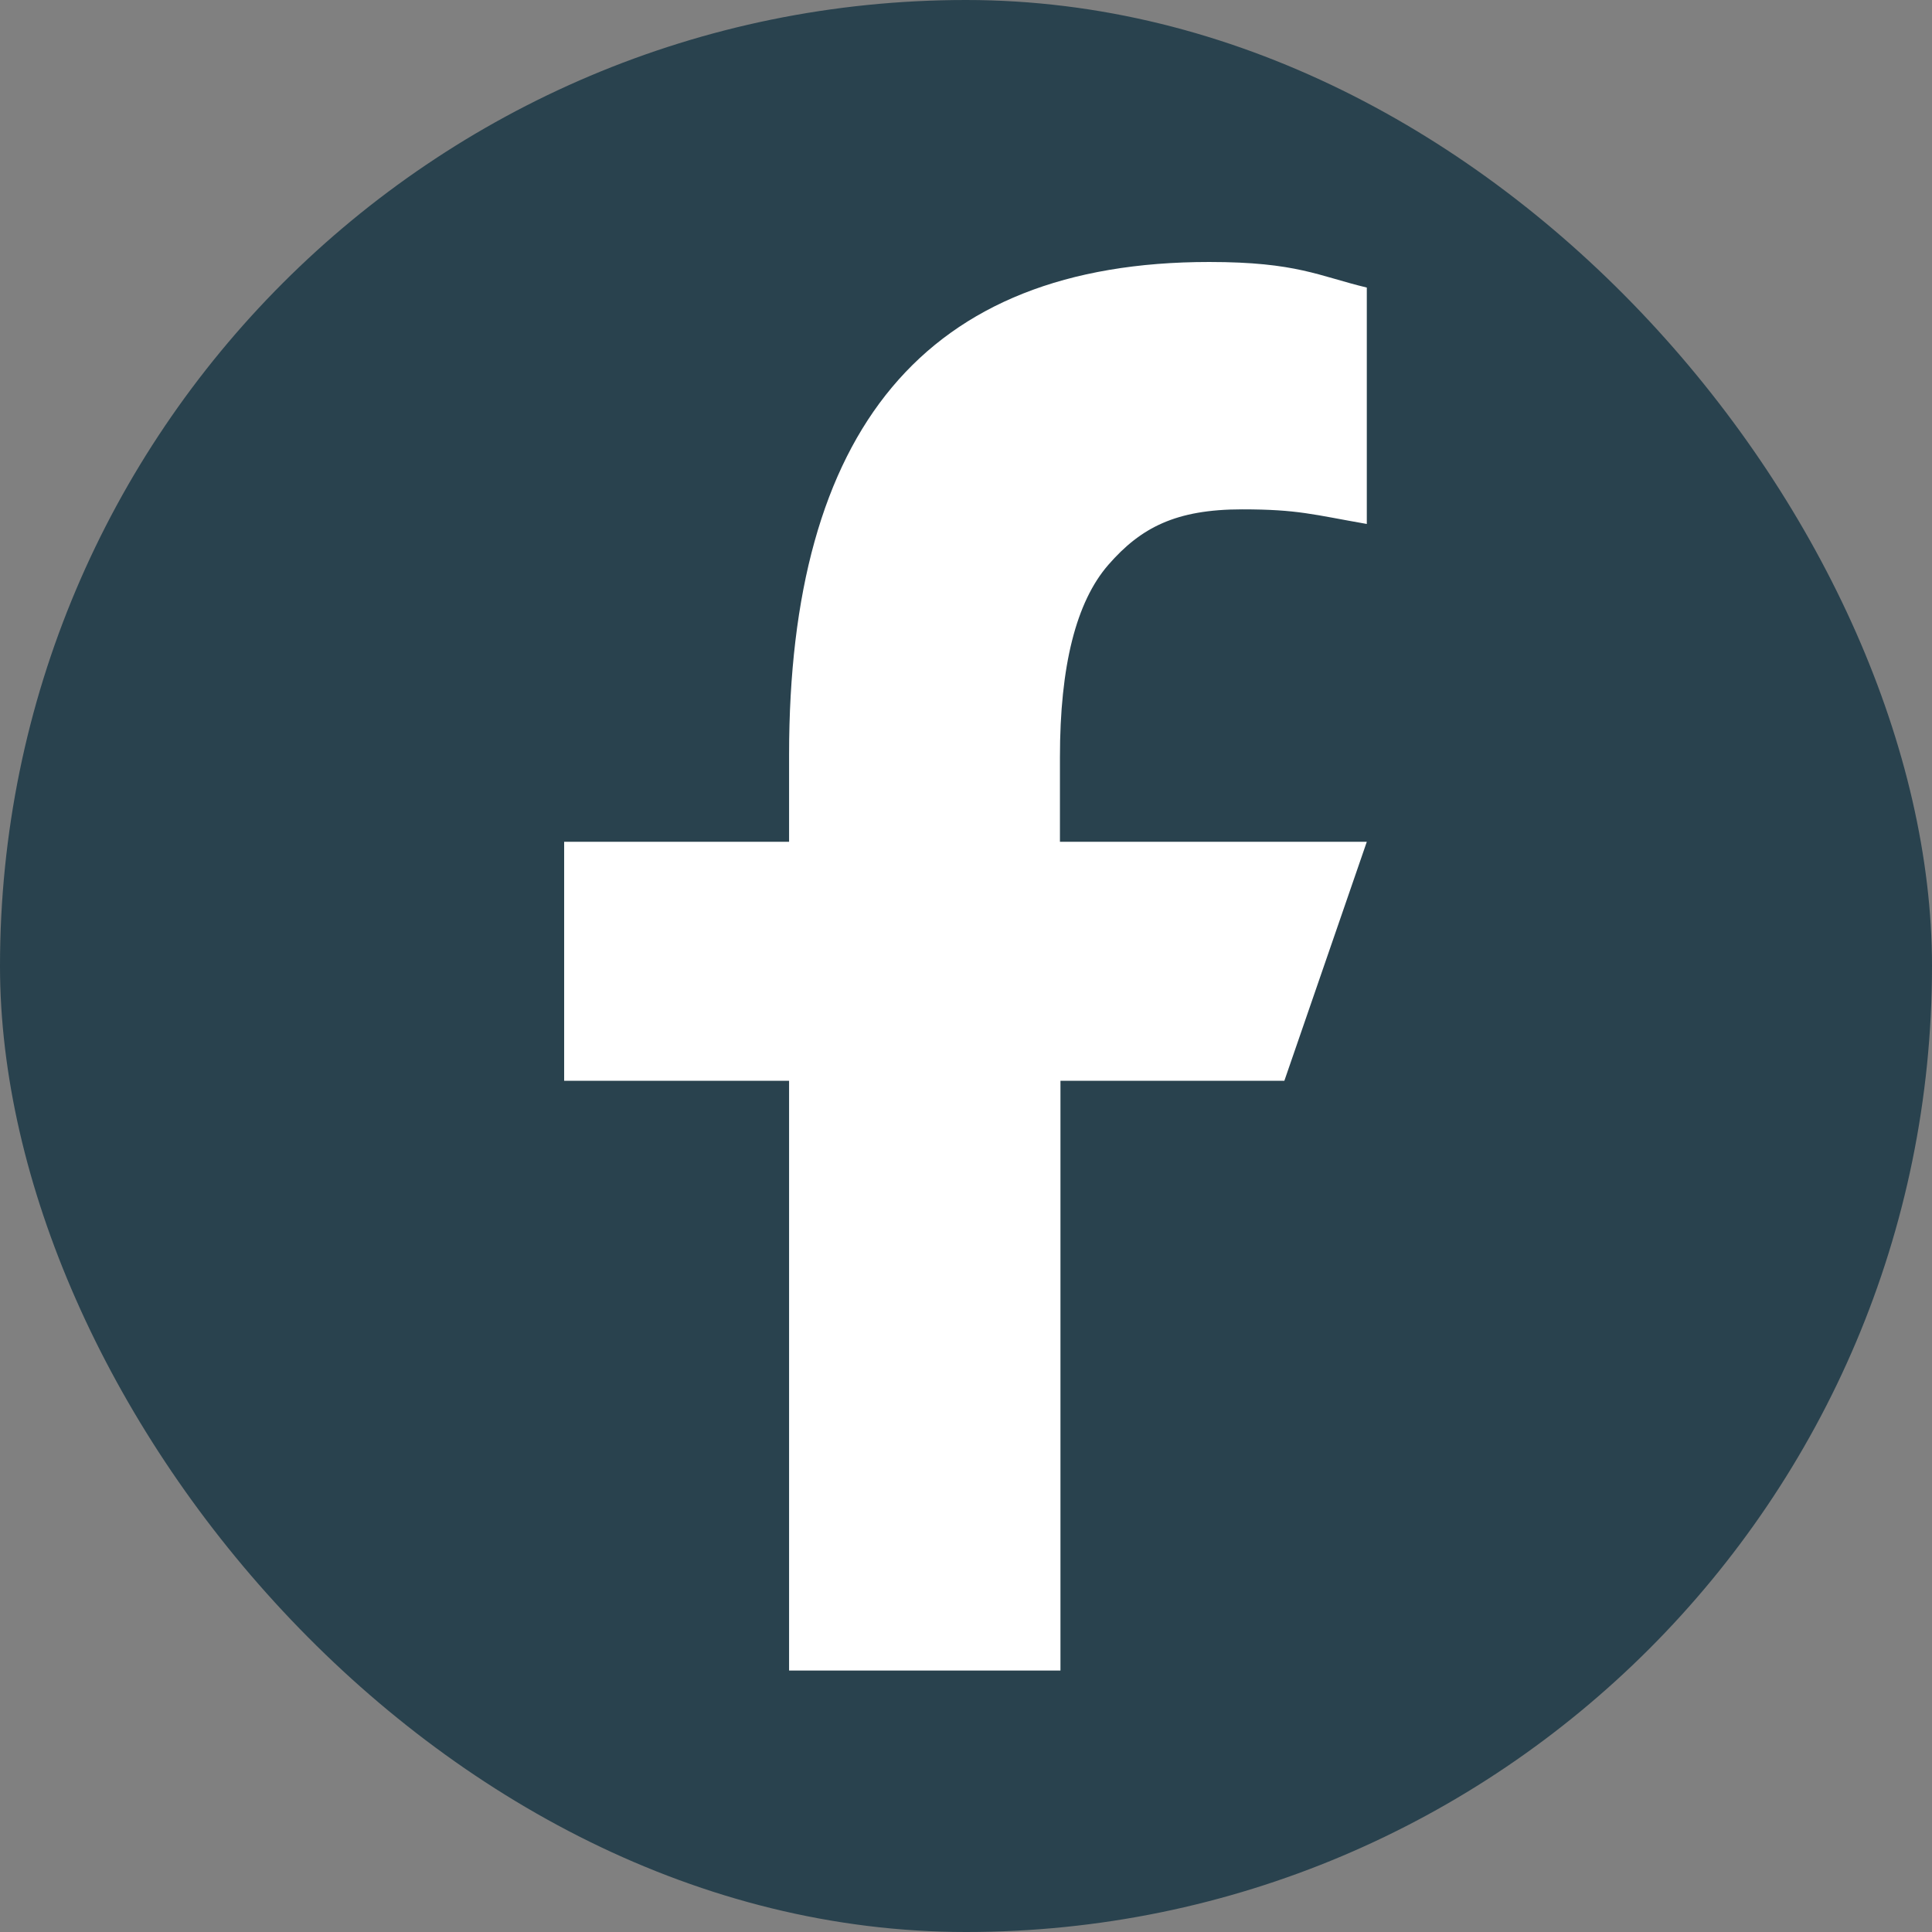
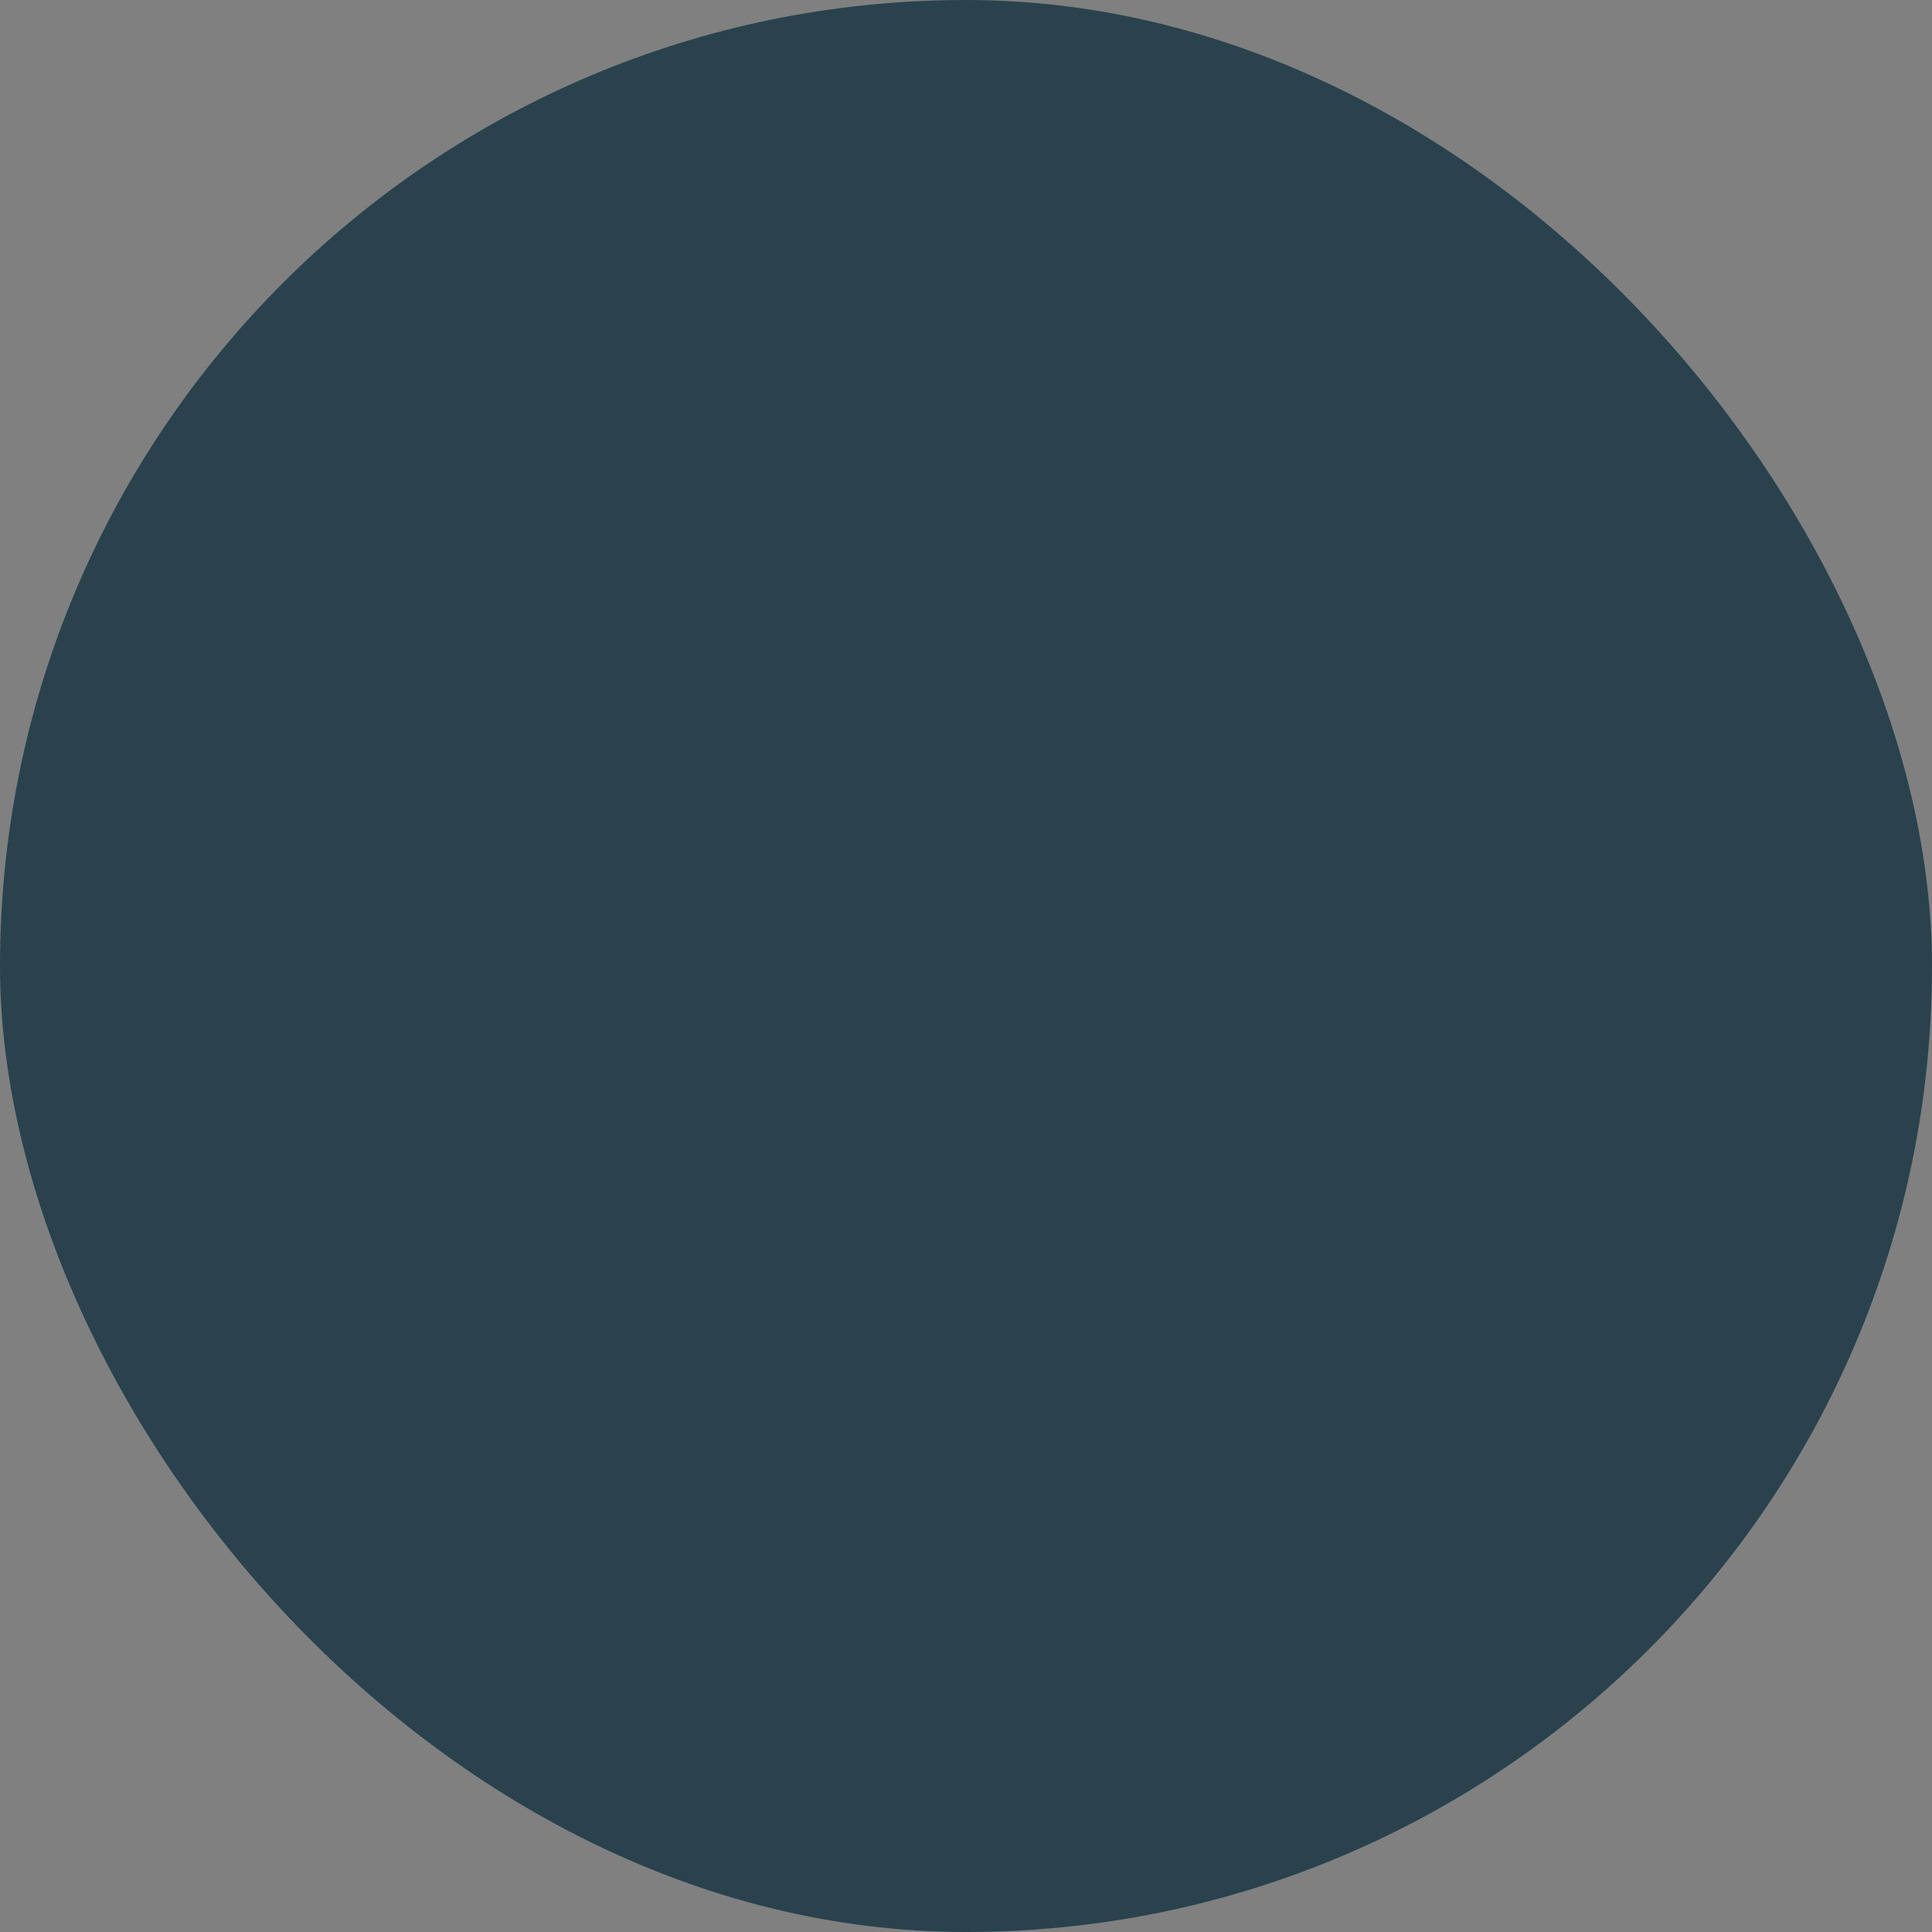
<svg xmlns="http://www.w3.org/2000/svg" id="Layer_2" viewBox="0 0 37.02 37.02">
  <rect x="0" y="0" width="37.02" height="37.02" fill="#808080" stroke="none" />
  <defs>
    <style>.cls-1{fill:#fff;}.cls-2{fill:#29424e;}</style>
  </defs>
  <g id="Layer_1-2">
    <g>
      <rect class="cls-2" x="0" y="0" width="37.02" height="37.02" rx="18.51" ry="18.51" />
-       <path class="cls-1" d="M20.32,20.71v11.3h-5.2v-11.3h-4.31v-4.58h4.31v-1.67c0-6.19,2.58-9.44,8.05-9.44,1.68,0,2.1,.27,3.02,.49v4.53c-1.03-.18-1.32-.28-2.39-.28-1.27,0-1.94,.35-2.56,1.06-.62,.71-.93,1.94-.93,3.69v1.62h5.88l-1.58,4.58h-4.3Z" />
    </g>
  </g>
</svg>